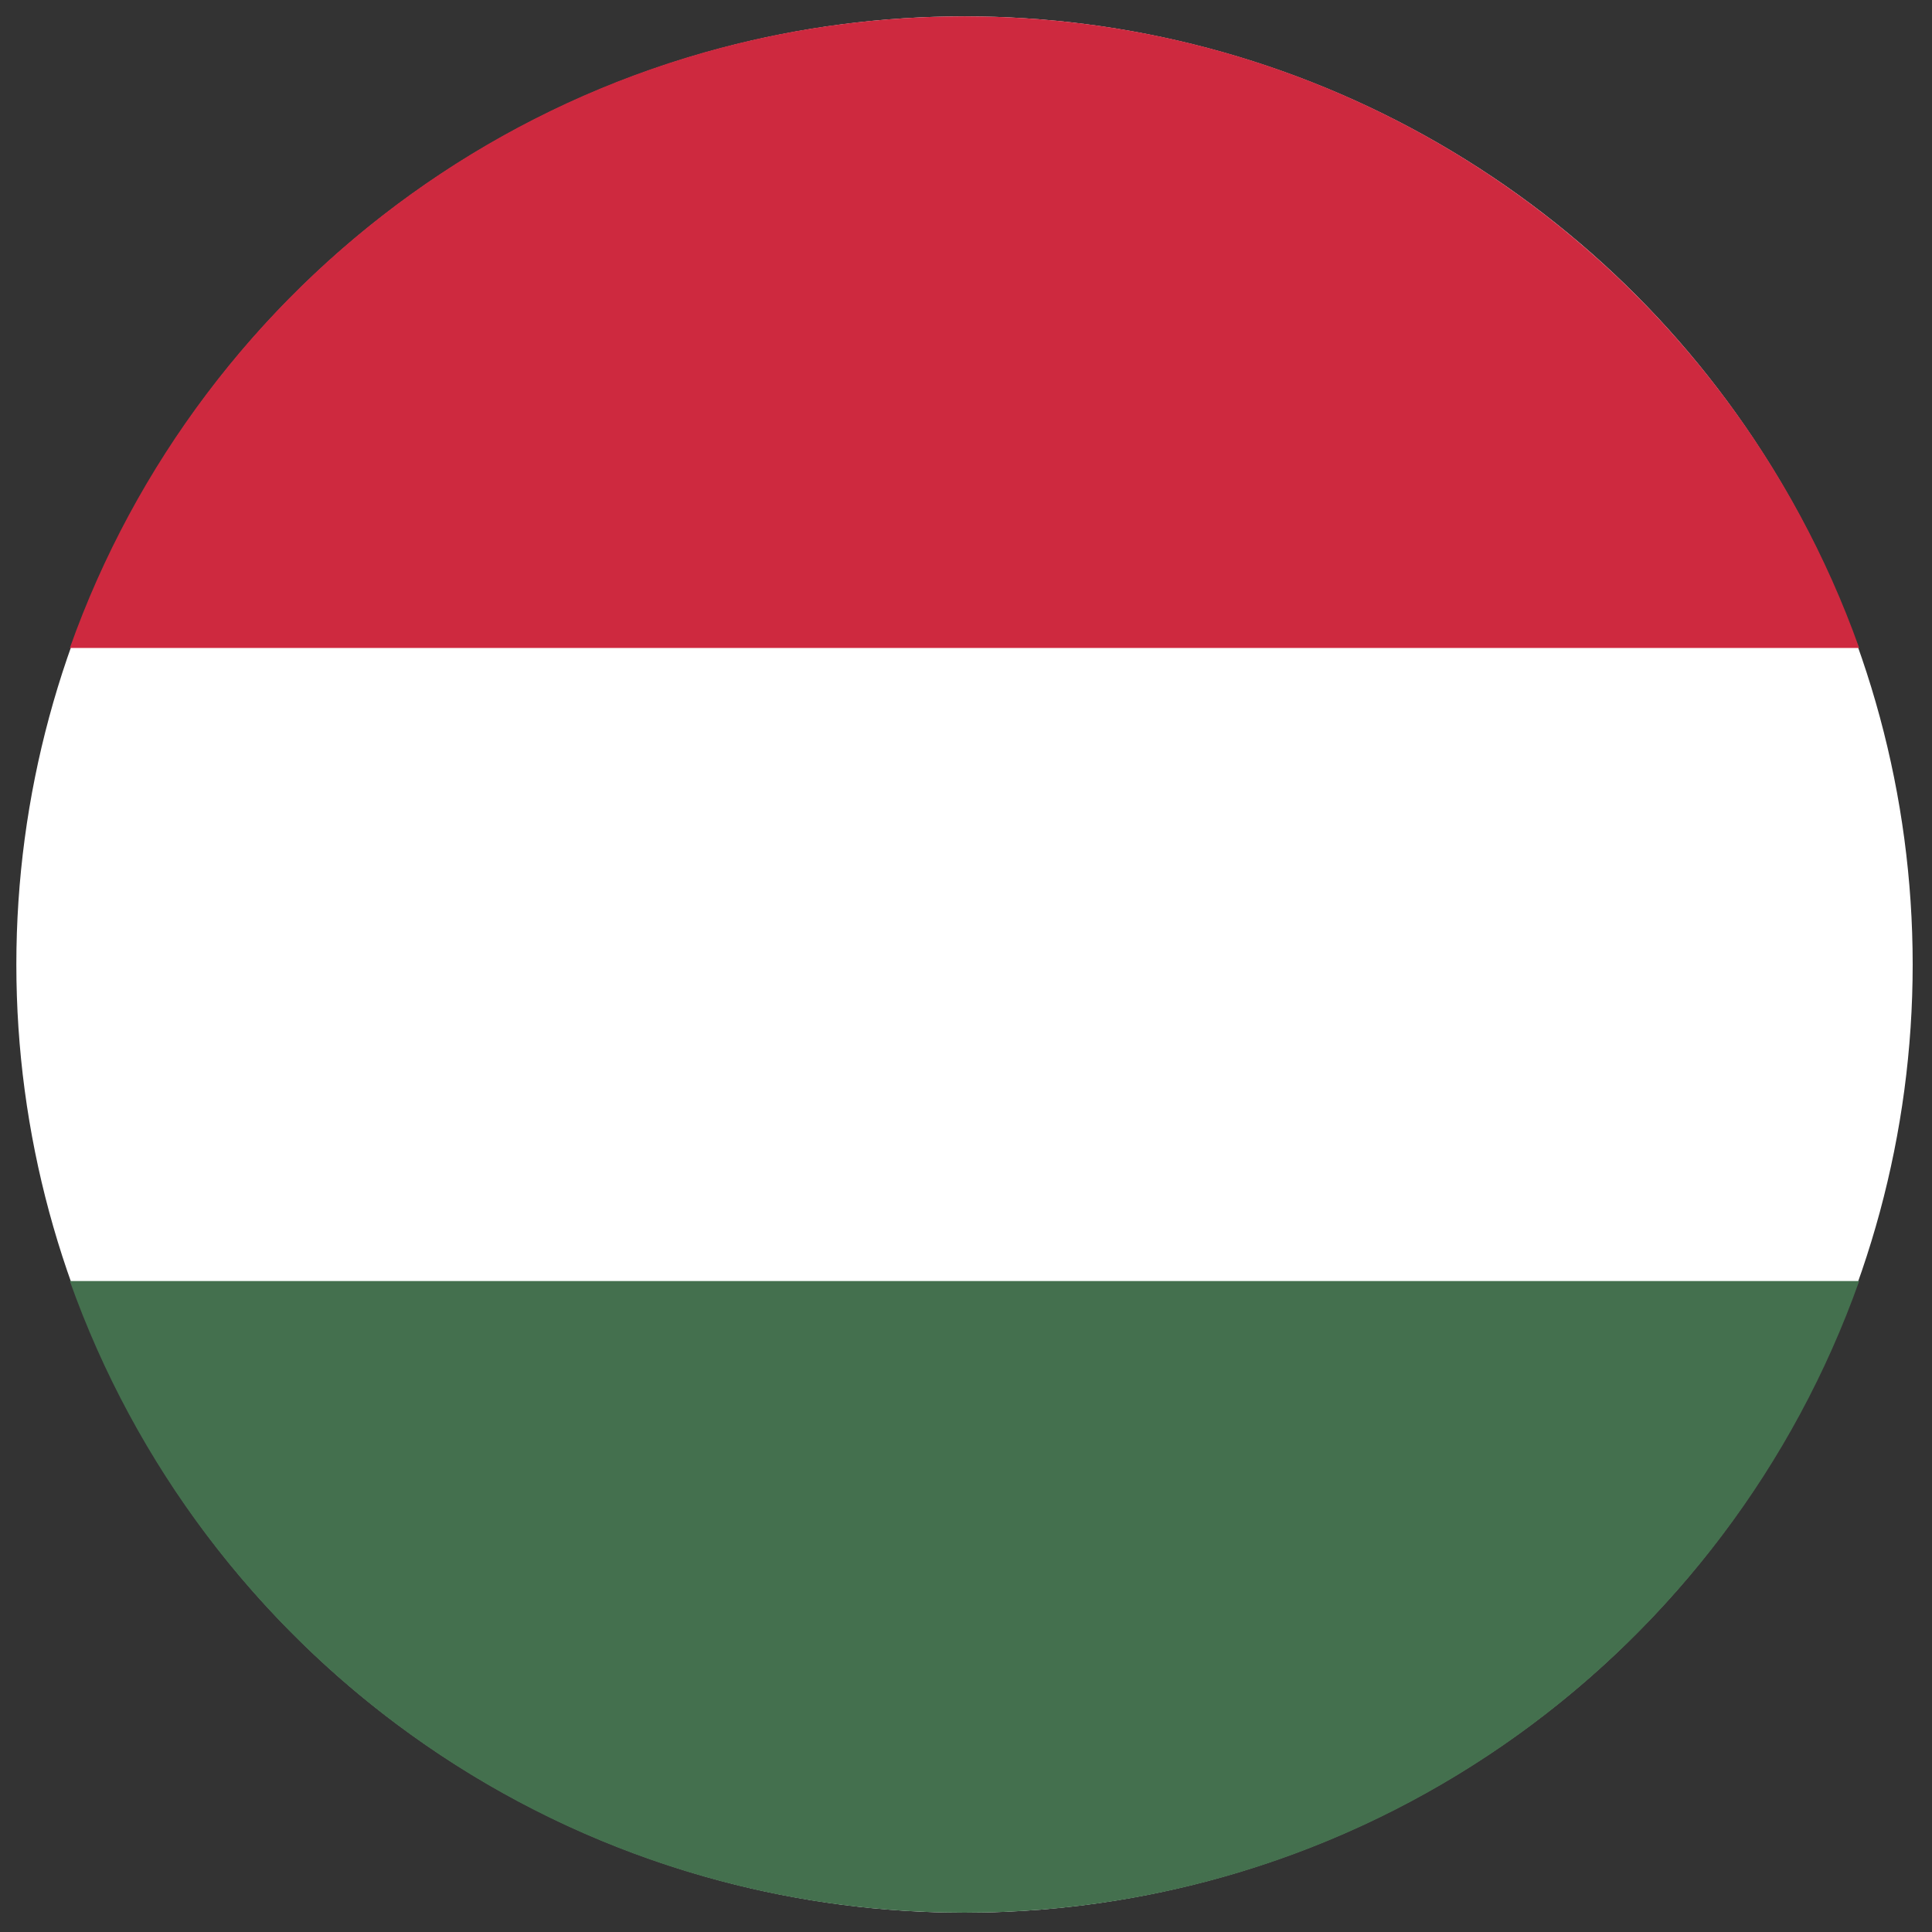
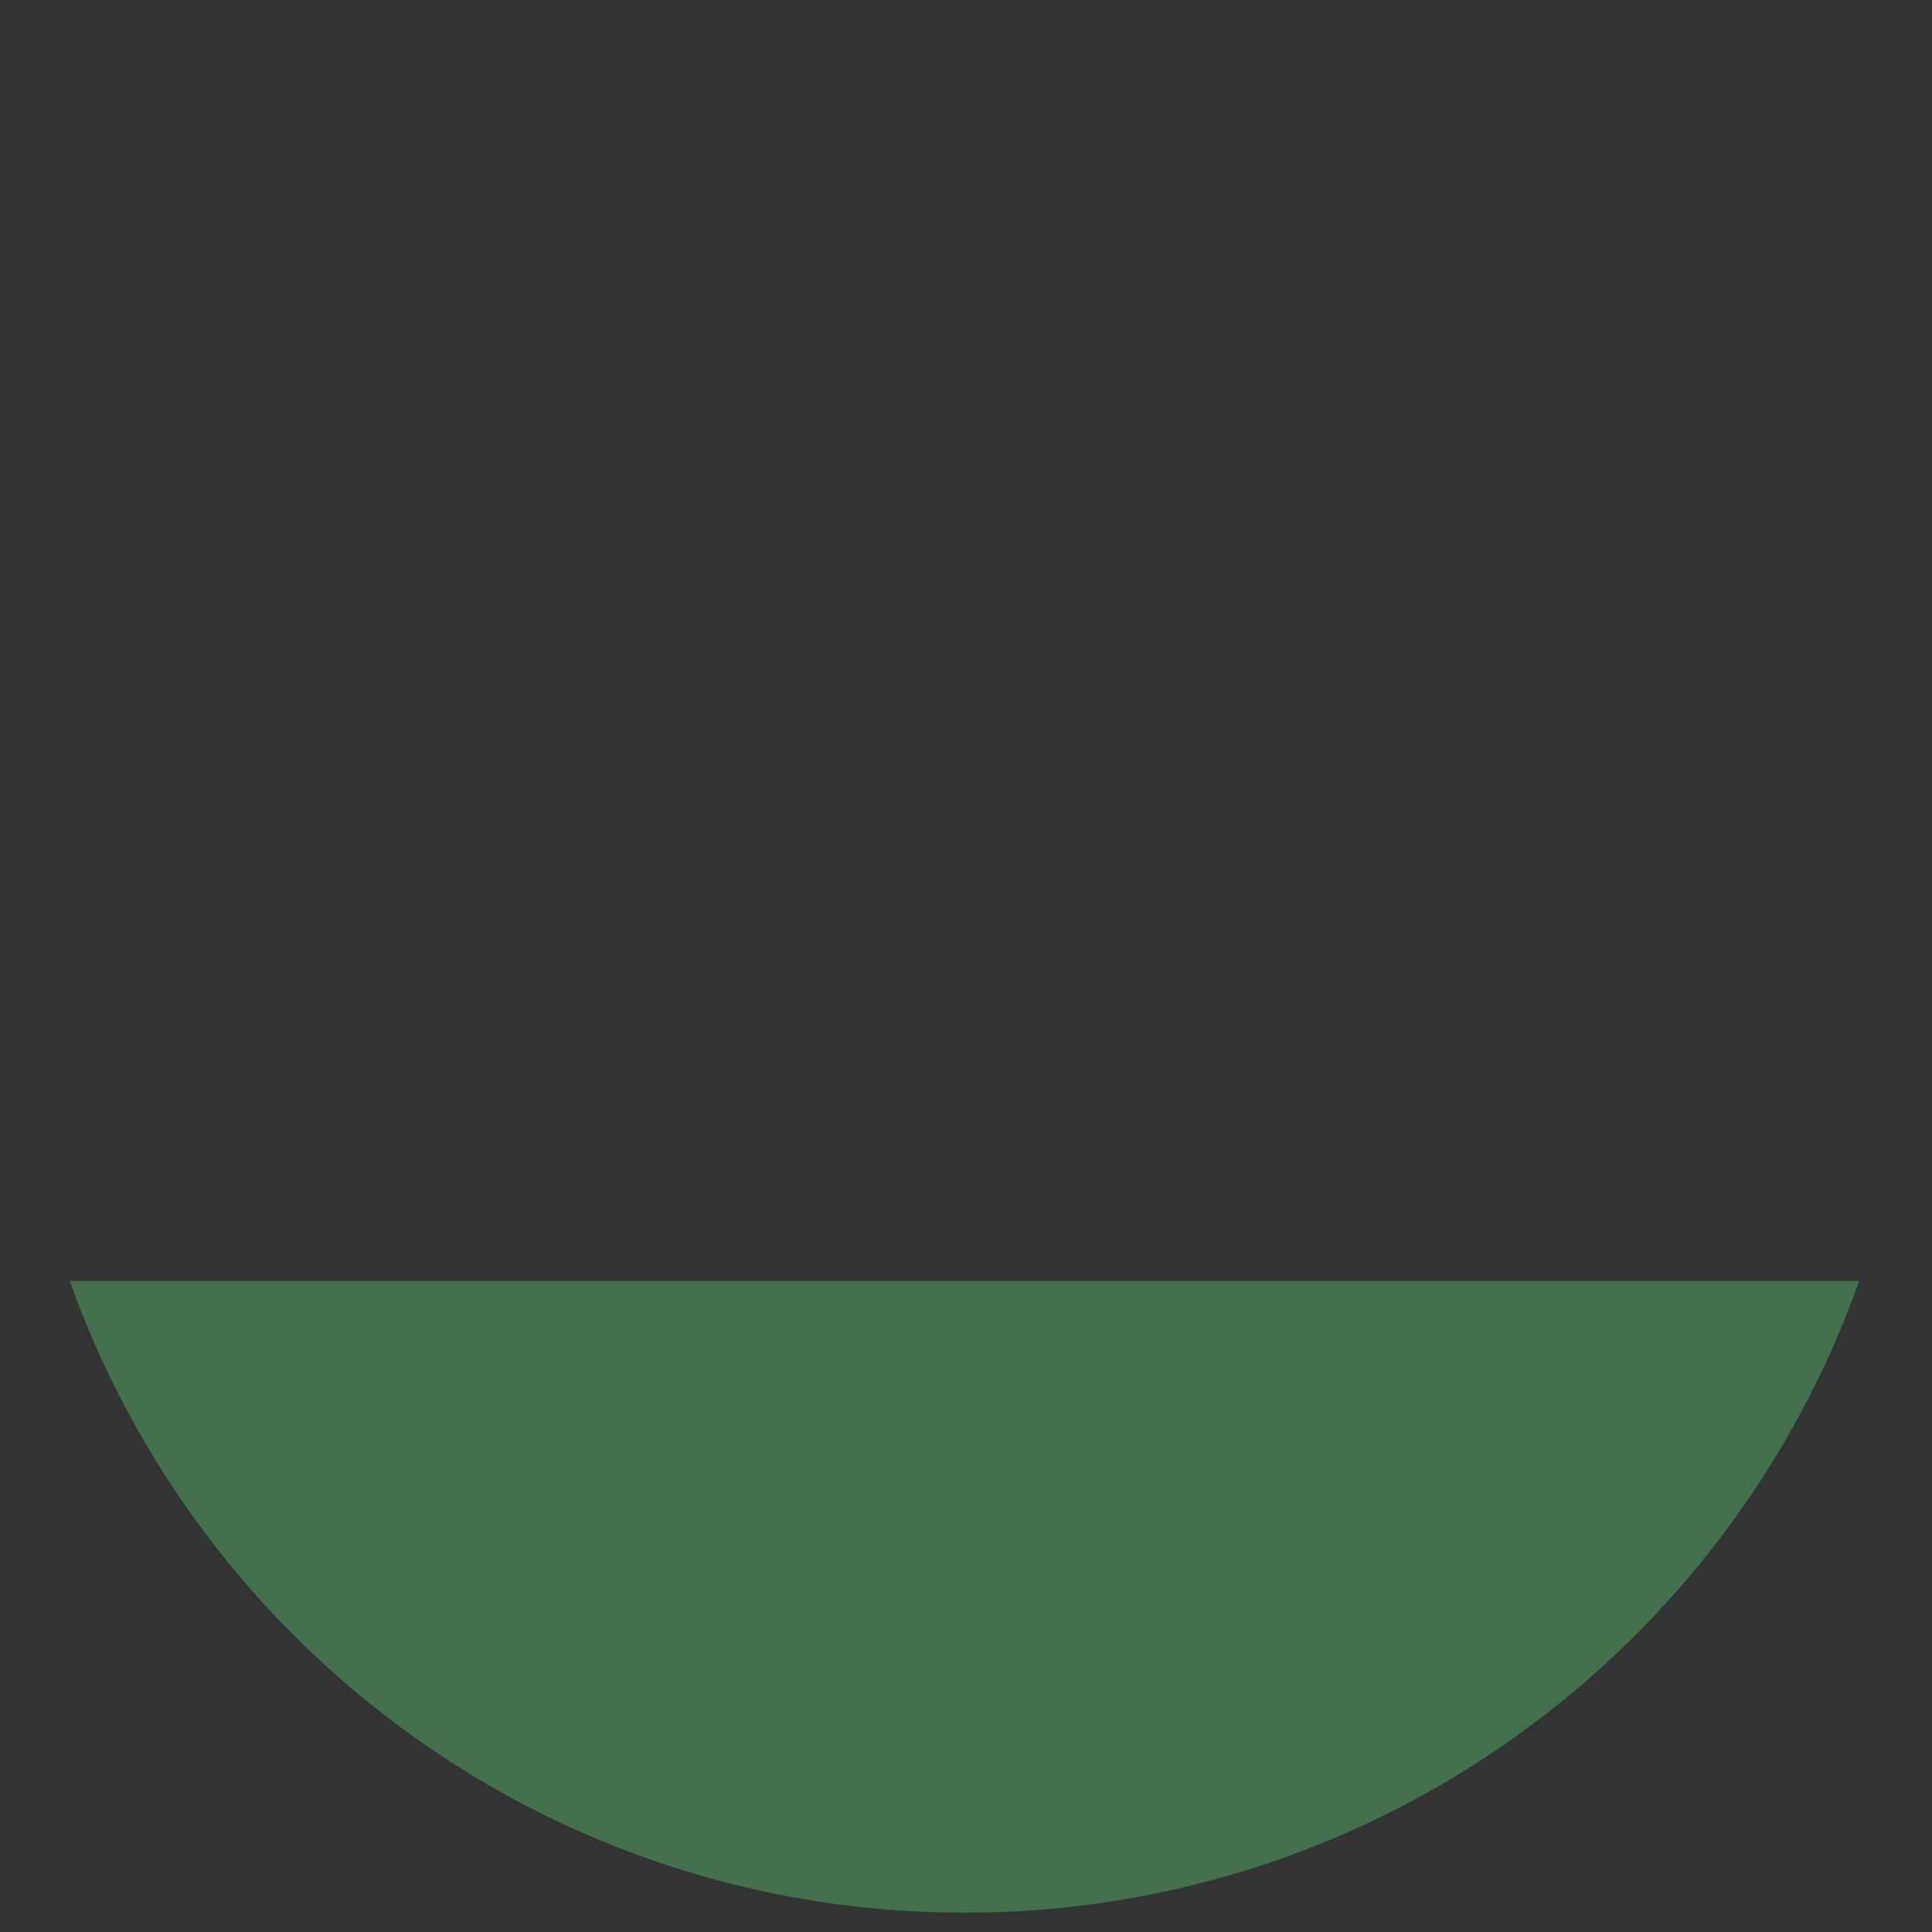
<svg xmlns="http://www.w3.org/2000/svg" id="Layer_1" version="1.1" viewBox="0 0 130 130">
  <rect x="0" y="0" width="130" height="130" fill="#333333" stroke="none" />
  <defs>
    <style>
      .st0 {
        fill: #44704e;
      }

      .st1 {
        fill: #ce293f;
      }

      .st2 {
        fill: #fff;
      }
    </style>
  </defs>
-   <circle class="st2" cx="64.9" cy="64.9" r="63.8" />
  <path class="st0" d="M125.1,86.2c-8.8,24.8-32.4,42.5-60.2,42.5S13.5,111,4.7,86.2h120.4Z" />
-   <path class="st1" d="M125.1,43.6H4.7C13.5,18.8,37.1,1.1,64.9,1.1s51.4,17.8,60.2,42.5Z" />
</svg>